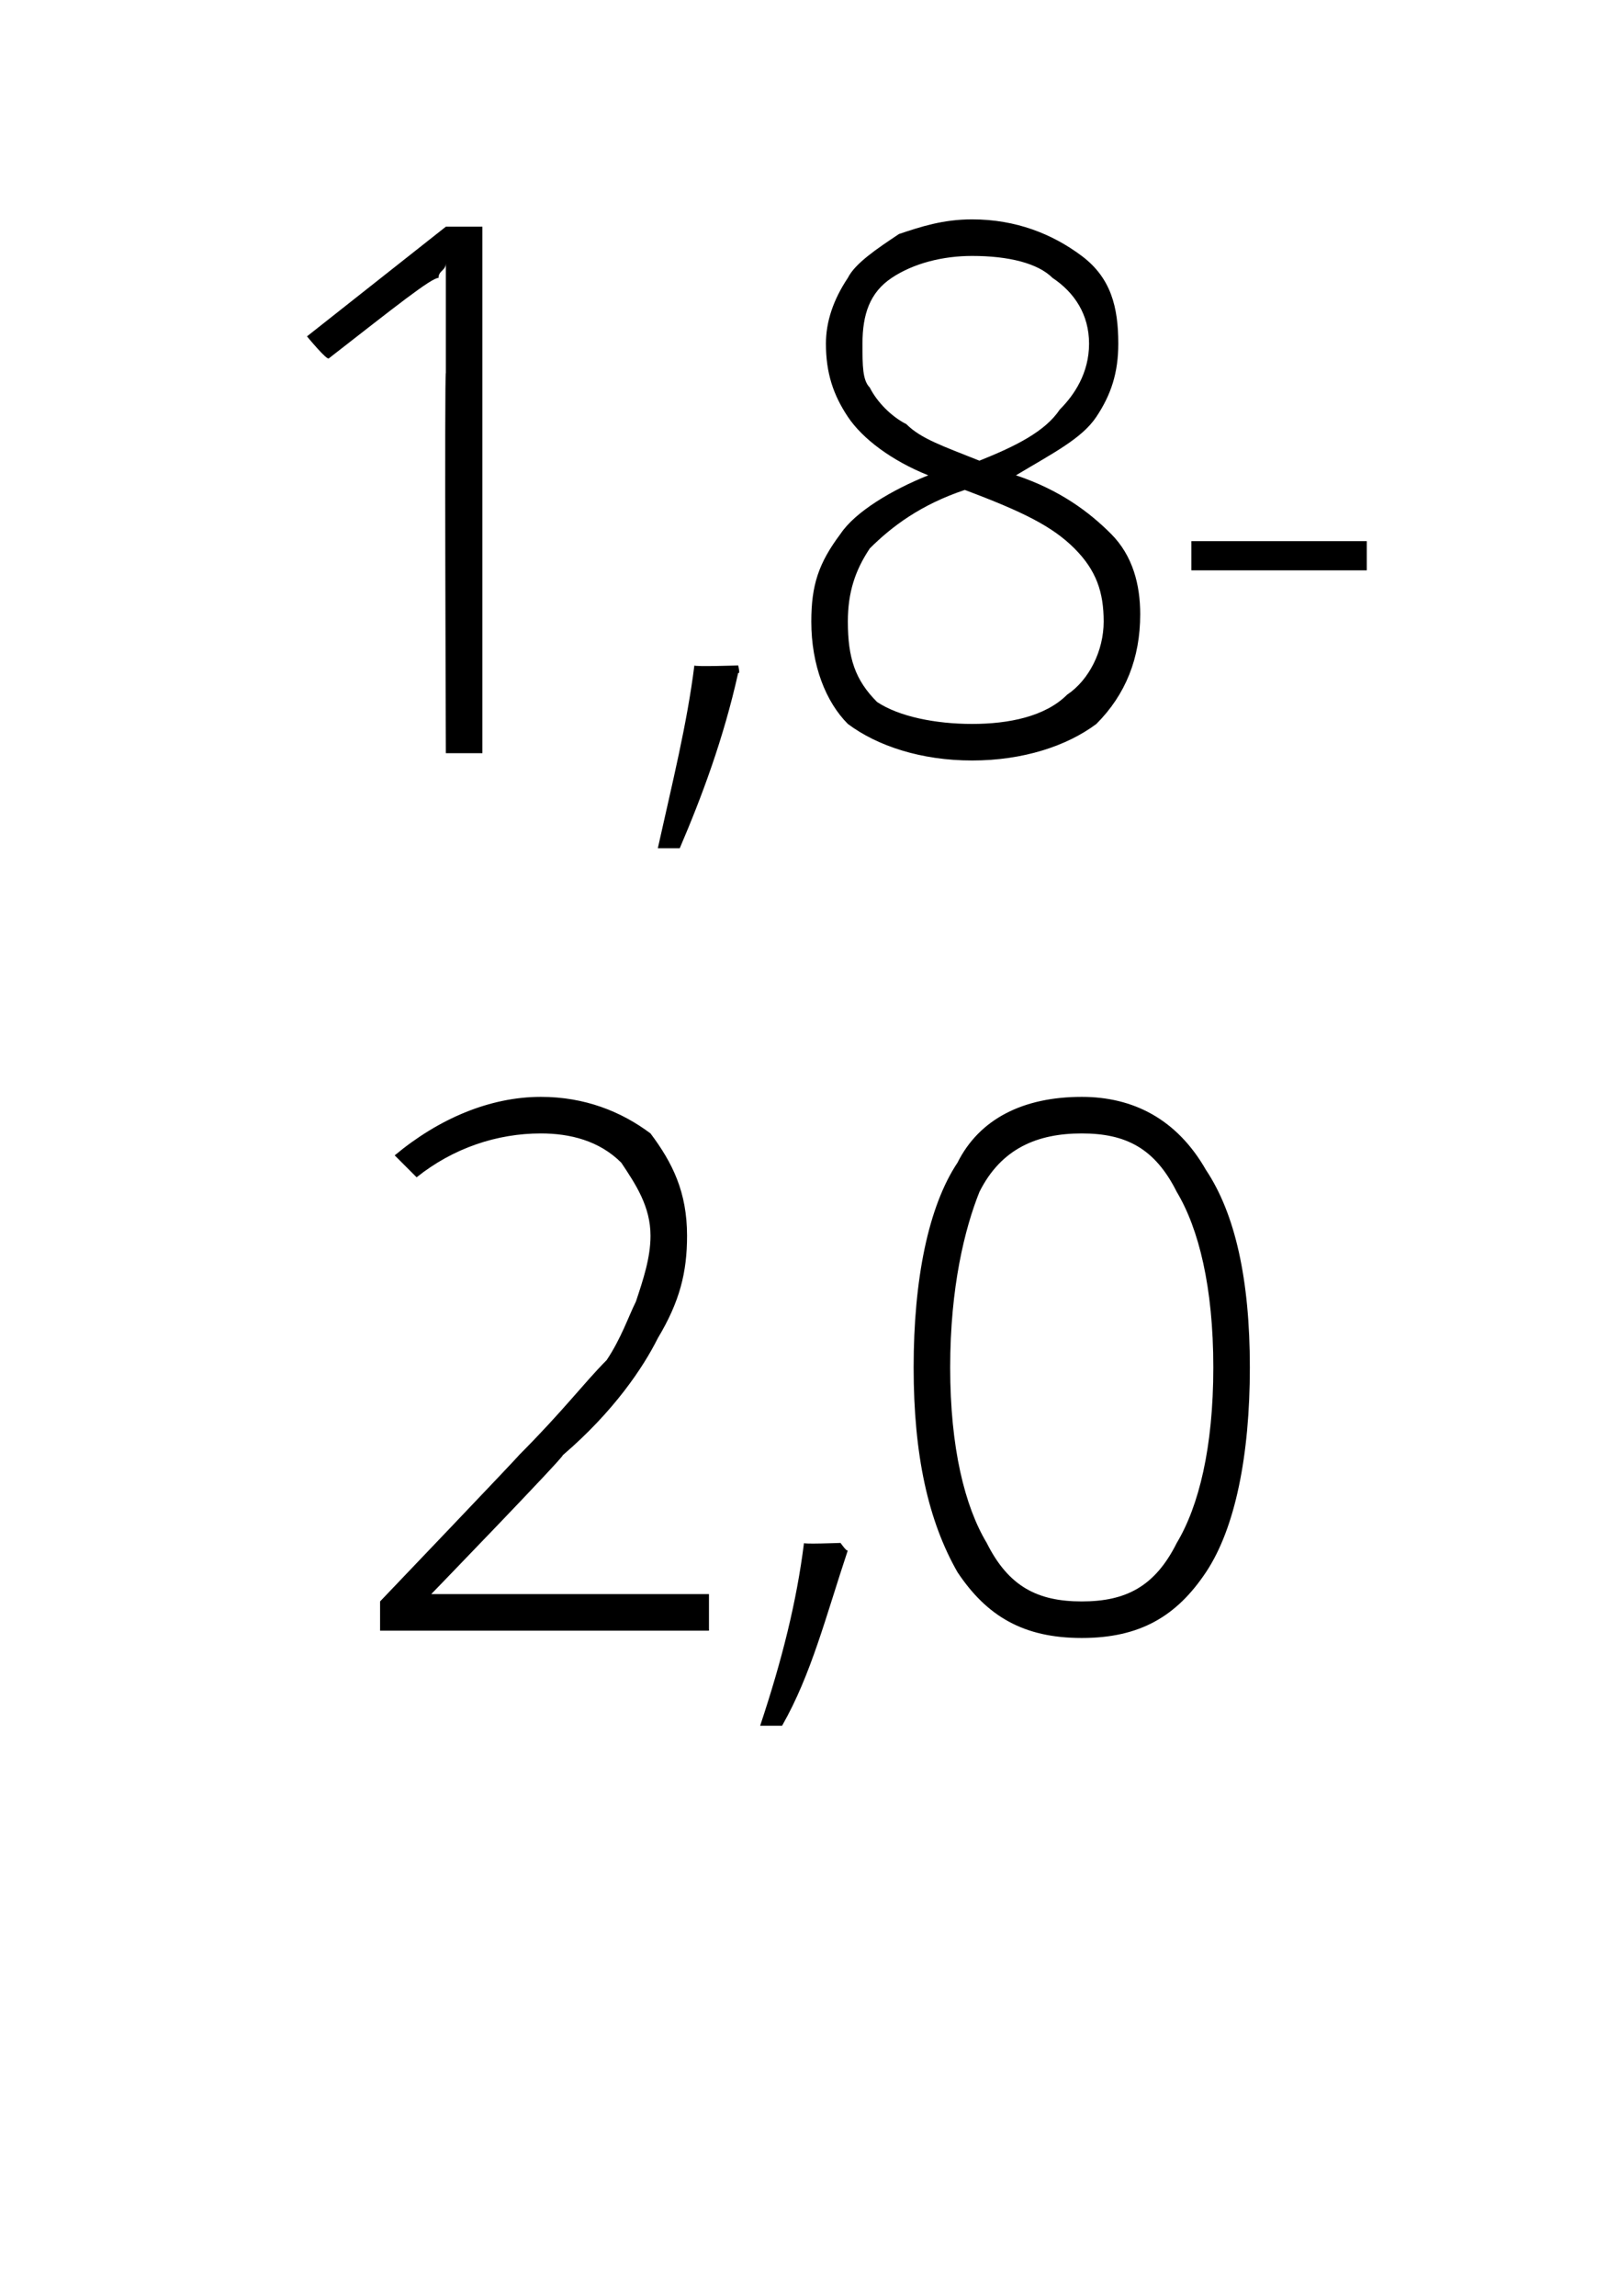
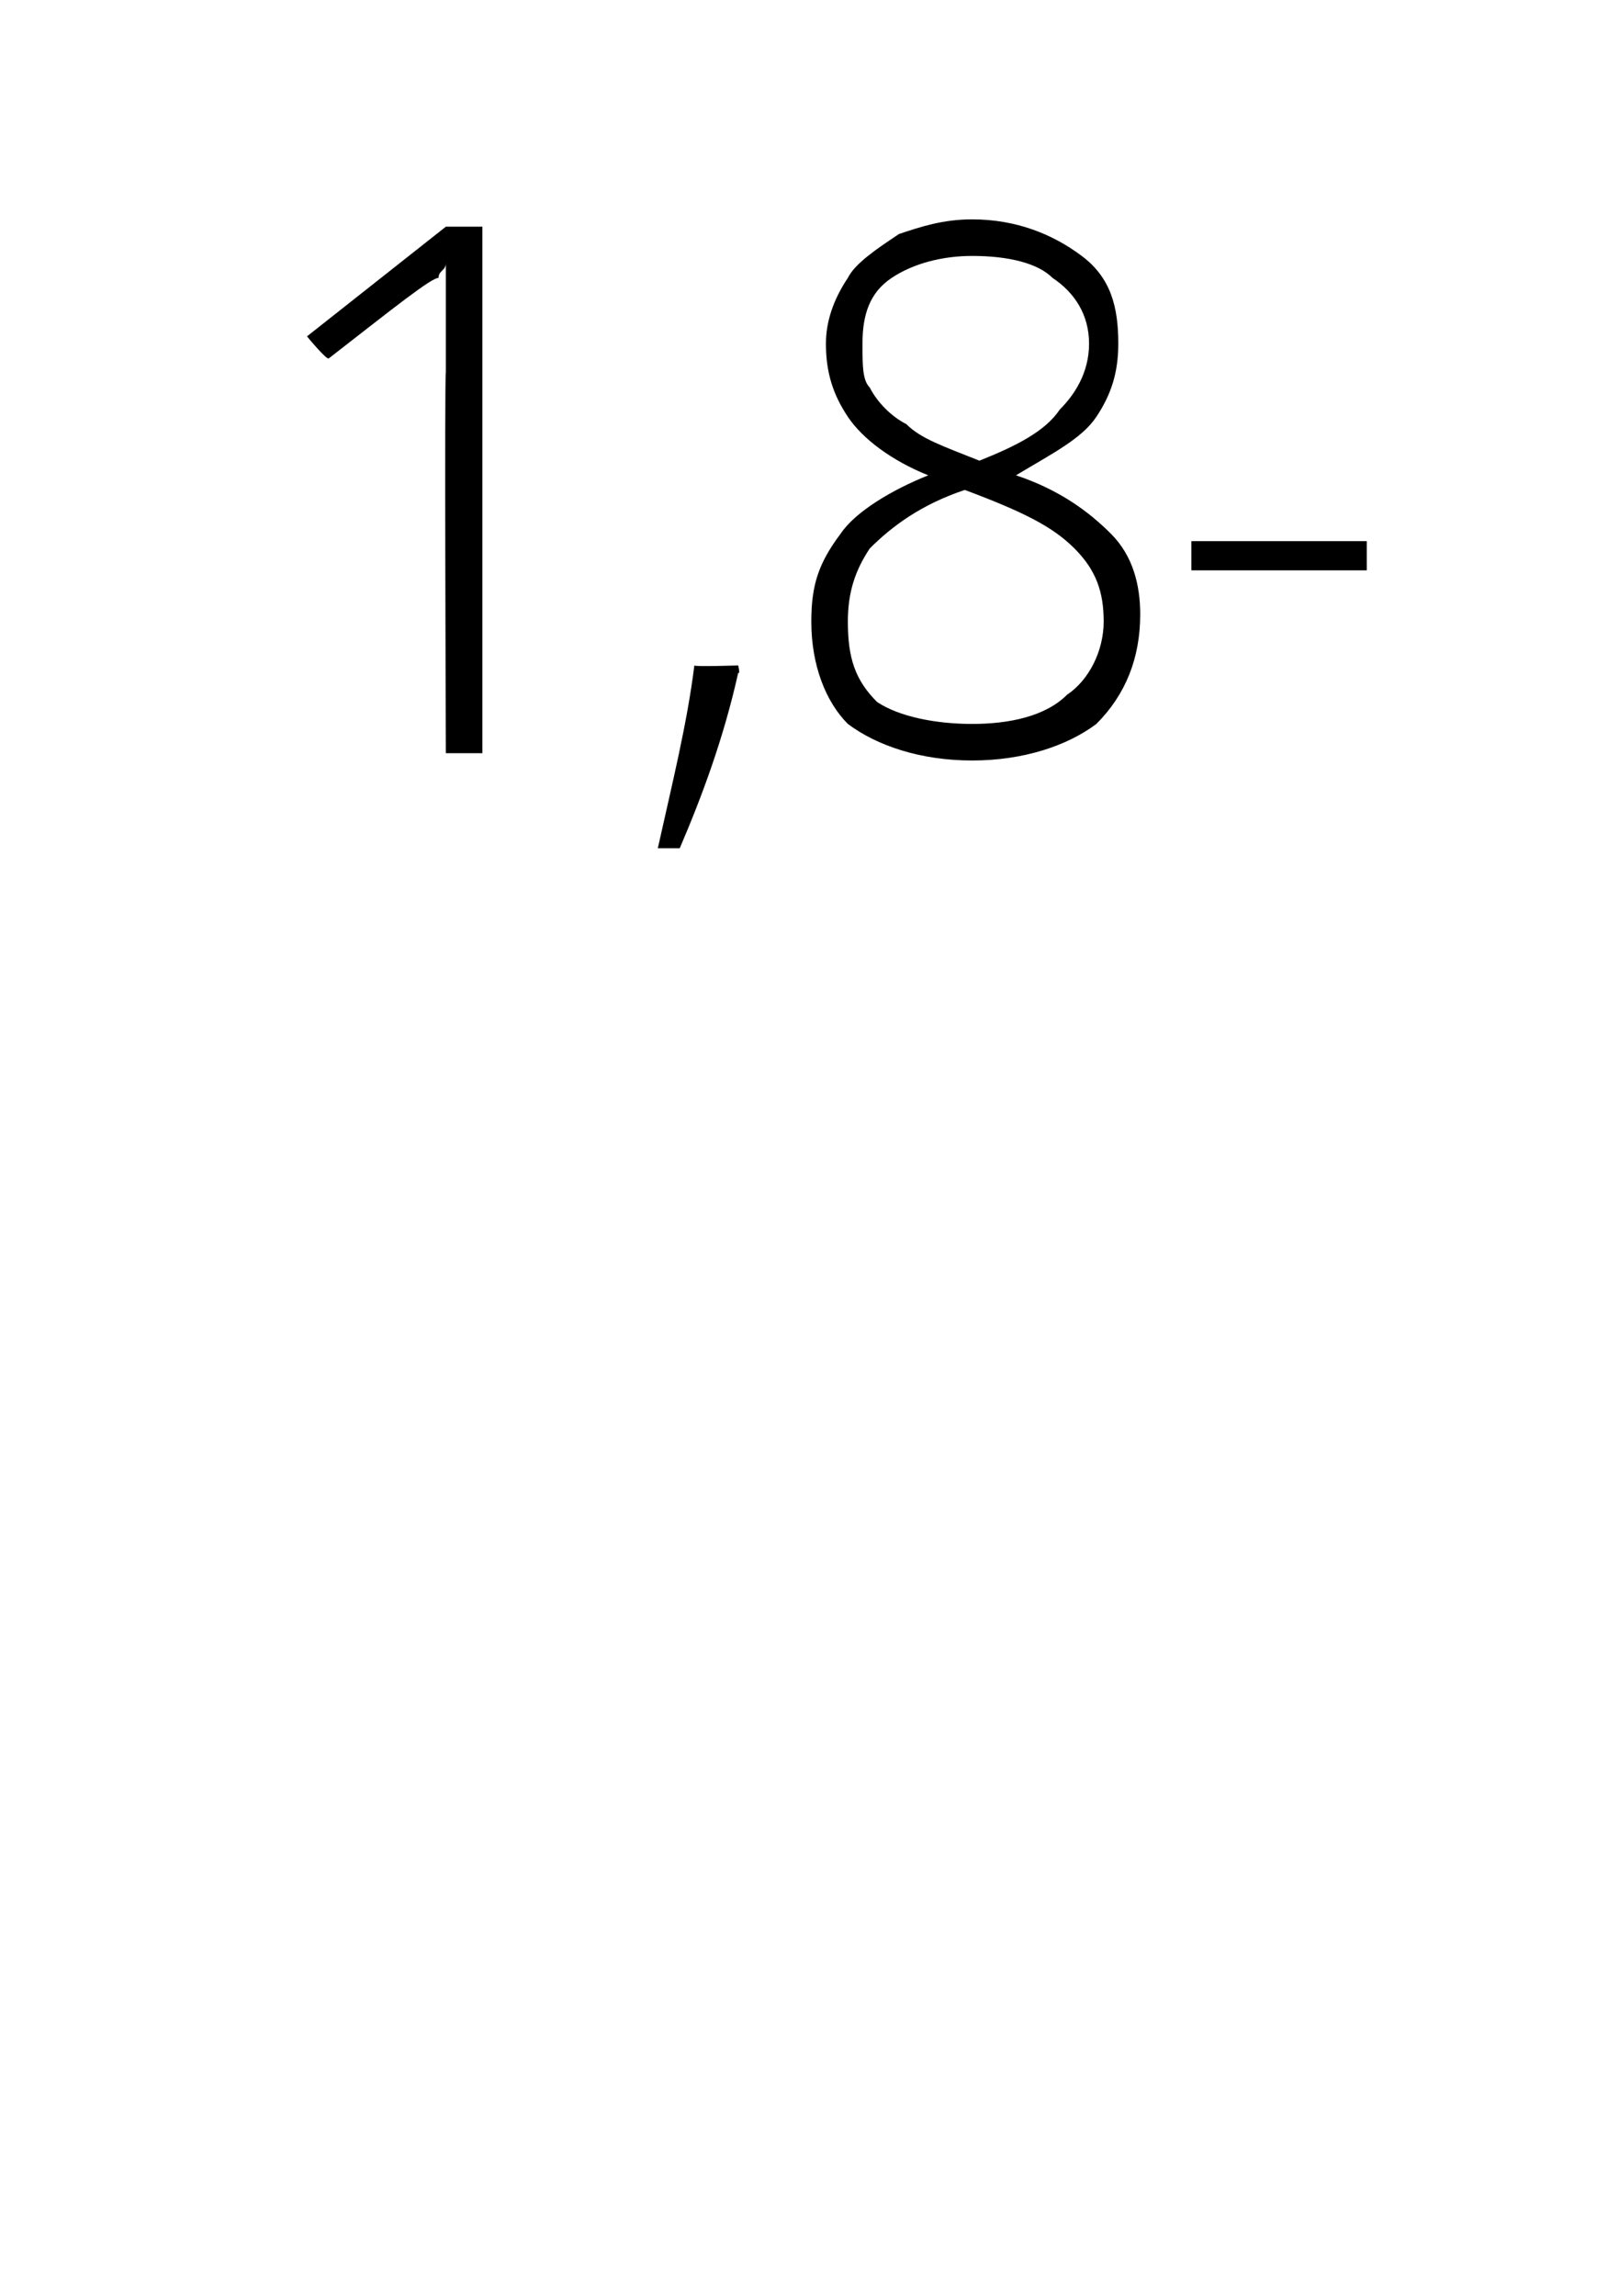
<svg xmlns="http://www.w3.org/2000/svg" version="1.1" width="22px" height="31.4px" viewBox="0 0 22 31.4">
  <desc>1 8-2 0</desc>
  <defs />
  <g id="Polygon151544">
-     <path d="M 9.7 22.3 L 5.2 22.3 L 5.2 21.9 C 5.2 21.9 7.14 19.87 7.1 19.9 C 7.7 19.3 8 18.9 8.3 18.6 C 8.5 18.3 8.6 18 8.7 17.8 C 8.8 17.5 8.9 17.2 8.9 16.9 C 8.9 16.5 8.7 16.2 8.5 15.9 C 8.2 15.6 7.8 15.5 7.4 15.5 C 6.8 15.5 6.2 15.7 5.7 16.1 C 5.7 16.1 5.4 15.8 5.4 15.8 C 6 15.3 6.7 15 7.4 15 C 8 15 8.5 15.2 8.9 15.5 C 9.2 15.9 9.4 16.3 9.4 16.9 C 9.4 17.4 9.3 17.8 9 18.3 C 8.8 18.7 8.4 19.3 7.7 19.9 C 7.72 19.92 5.9 21.8 5.9 21.8 L 5.9 21.8 L 9.7 21.8 L 9.7 22.3 Z M 11.5 21.1 C 11.5 21.1 11.59 21.23 11.6 21.2 C 11.3 22.1 11.1 22.9 10.7 23.6 C 10.7 23.6 10.4 23.6 10.4 23.6 C 10.7 22.7 10.9 21.9 11 21.1 C 10.96 21.12 11.5 21.1 11.5 21.1 Z M 17.1 18.7 C 17.1 19.9 16.9 20.9 16.5 21.5 C 16.1 22.1 15.6 22.4 14.8 22.4 C 14 22.4 13.5 22.1 13.1 21.5 C 12.7 20.8 12.5 19.9 12.5 18.7 C 12.5 17.5 12.7 16.5 13.1 15.9 C 13.4 15.3 14 15 14.8 15 C 15.5 15 16.1 15.3 16.5 16 C 16.9 16.6 17.1 17.5 17.1 18.7 Z M 13 18.7 C 13 19.8 13.2 20.6 13.5 21.1 C 13.8 21.7 14.2 21.9 14.8 21.9 C 15.4 21.9 15.8 21.7 16.1 21.1 C 16.4 20.6 16.6 19.8 16.6 18.7 C 16.6 17.6 16.4 16.8 16.1 16.3 C 15.8 15.7 15.4 15.5 14.8 15.5 C 14.2 15.5 13.7 15.7 13.4 16.3 C 13.2 16.8 13 17.6 13 18.7 Z " stroke="none" fill="#000" />
-   </g>
+     </g>
  <g id="Polygon151543">
    <path d="M 6.6 10.3 L 6.1 10.3 C 6.1 10.3 6.08 5.08 6.1 5.1 C 6.1 4.6 6.1 4.1 6.1 3.6 C 6.1 3.7 6 3.7 6 3.8 C 5.9 3.8 5.4 4.2 4.5 4.9 C 4.48 4.94 4.2 4.6 4.2 4.6 L 6.1 3.1 L 6.6 3.1 L 6.6 10.3 Z M 10.1 9.1 C 10.1 9.1 10.13 9.23 10.1 9.2 C 9.9 10.1 9.6 10.9 9.3 11.6 C 9.3 11.6 9 11.6 9 11.6 C 9.2 10.7 9.4 9.9 9.5 9.1 C 9.5 9.12 10.1 9.1 10.1 9.1 Z M 13.3 3 C 13.9 3 14.4 3.2 14.8 3.5 C 15.2 3.8 15.3 4.2 15.3 4.7 C 15.3 5.1 15.2 5.4 15 5.7 C 14.8 6 14.4 6.2 13.9 6.5 C 14.5 6.7 14.9 7 15.2 7.3 C 15.5 7.6 15.6 8 15.6 8.4 C 15.6 9 15.4 9.5 15 9.9 C 14.6 10.2 14 10.4 13.3 10.4 C 12.6 10.4 12 10.2 11.6 9.9 C 11.3 9.6 11.1 9.1 11.1 8.5 C 11.1 8 11.2 7.7 11.5 7.3 C 11.7 7 12.2 6.7 12.7 6.5 C 12.2 6.3 11.8 6 11.6 5.7 C 11.4 5.4 11.3 5.1 11.3 4.7 C 11.3 4.4 11.4 4.1 11.6 3.8 C 11.7 3.6 12 3.4 12.3 3.2 C 12.6 3.1 12.9 3 13.3 3 Z M 11.6 8.5 C 11.6 9 11.7 9.3 12 9.6 C 12.3 9.8 12.8 9.9 13.3 9.9 C 13.8 9.9 14.3 9.8 14.6 9.5 C 14.9 9.3 15.1 8.9 15.1 8.5 C 15.1 8.1 15 7.8 14.7 7.5 C 14.4 7.2 14 7 13.2 6.7 C 12.6 6.9 12.2 7.2 11.9 7.5 C 11.7 7.8 11.6 8.1 11.6 8.5 Z M 13.3 3.5 C 12.9 3.5 12.5 3.6 12.2 3.8 C 11.9 4 11.8 4.3 11.8 4.7 C 11.8 5 11.8 5.2 11.9 5.3 C 12 5.5 12.2 5.7 12.4 5.8 C 12.6 6 12.9 6.1 13.4 6.3 C 13.9 6.1 14.3 5.9 14.5 5.6 C 14.7 5.4 14.9 5.1 14.9 4.7 C 14.9 4.3 14.7 4 14.4 3.8 C 14.2 3.6 13.8 3.5 13.3 3.5 Z M 16.3 7.8 L 16.3 7.4 L 18.7 7.4 L 18.7 7.8 L 16.3 7.8 Z " stroke="none" fill="#000" />
  </g>
</svg>